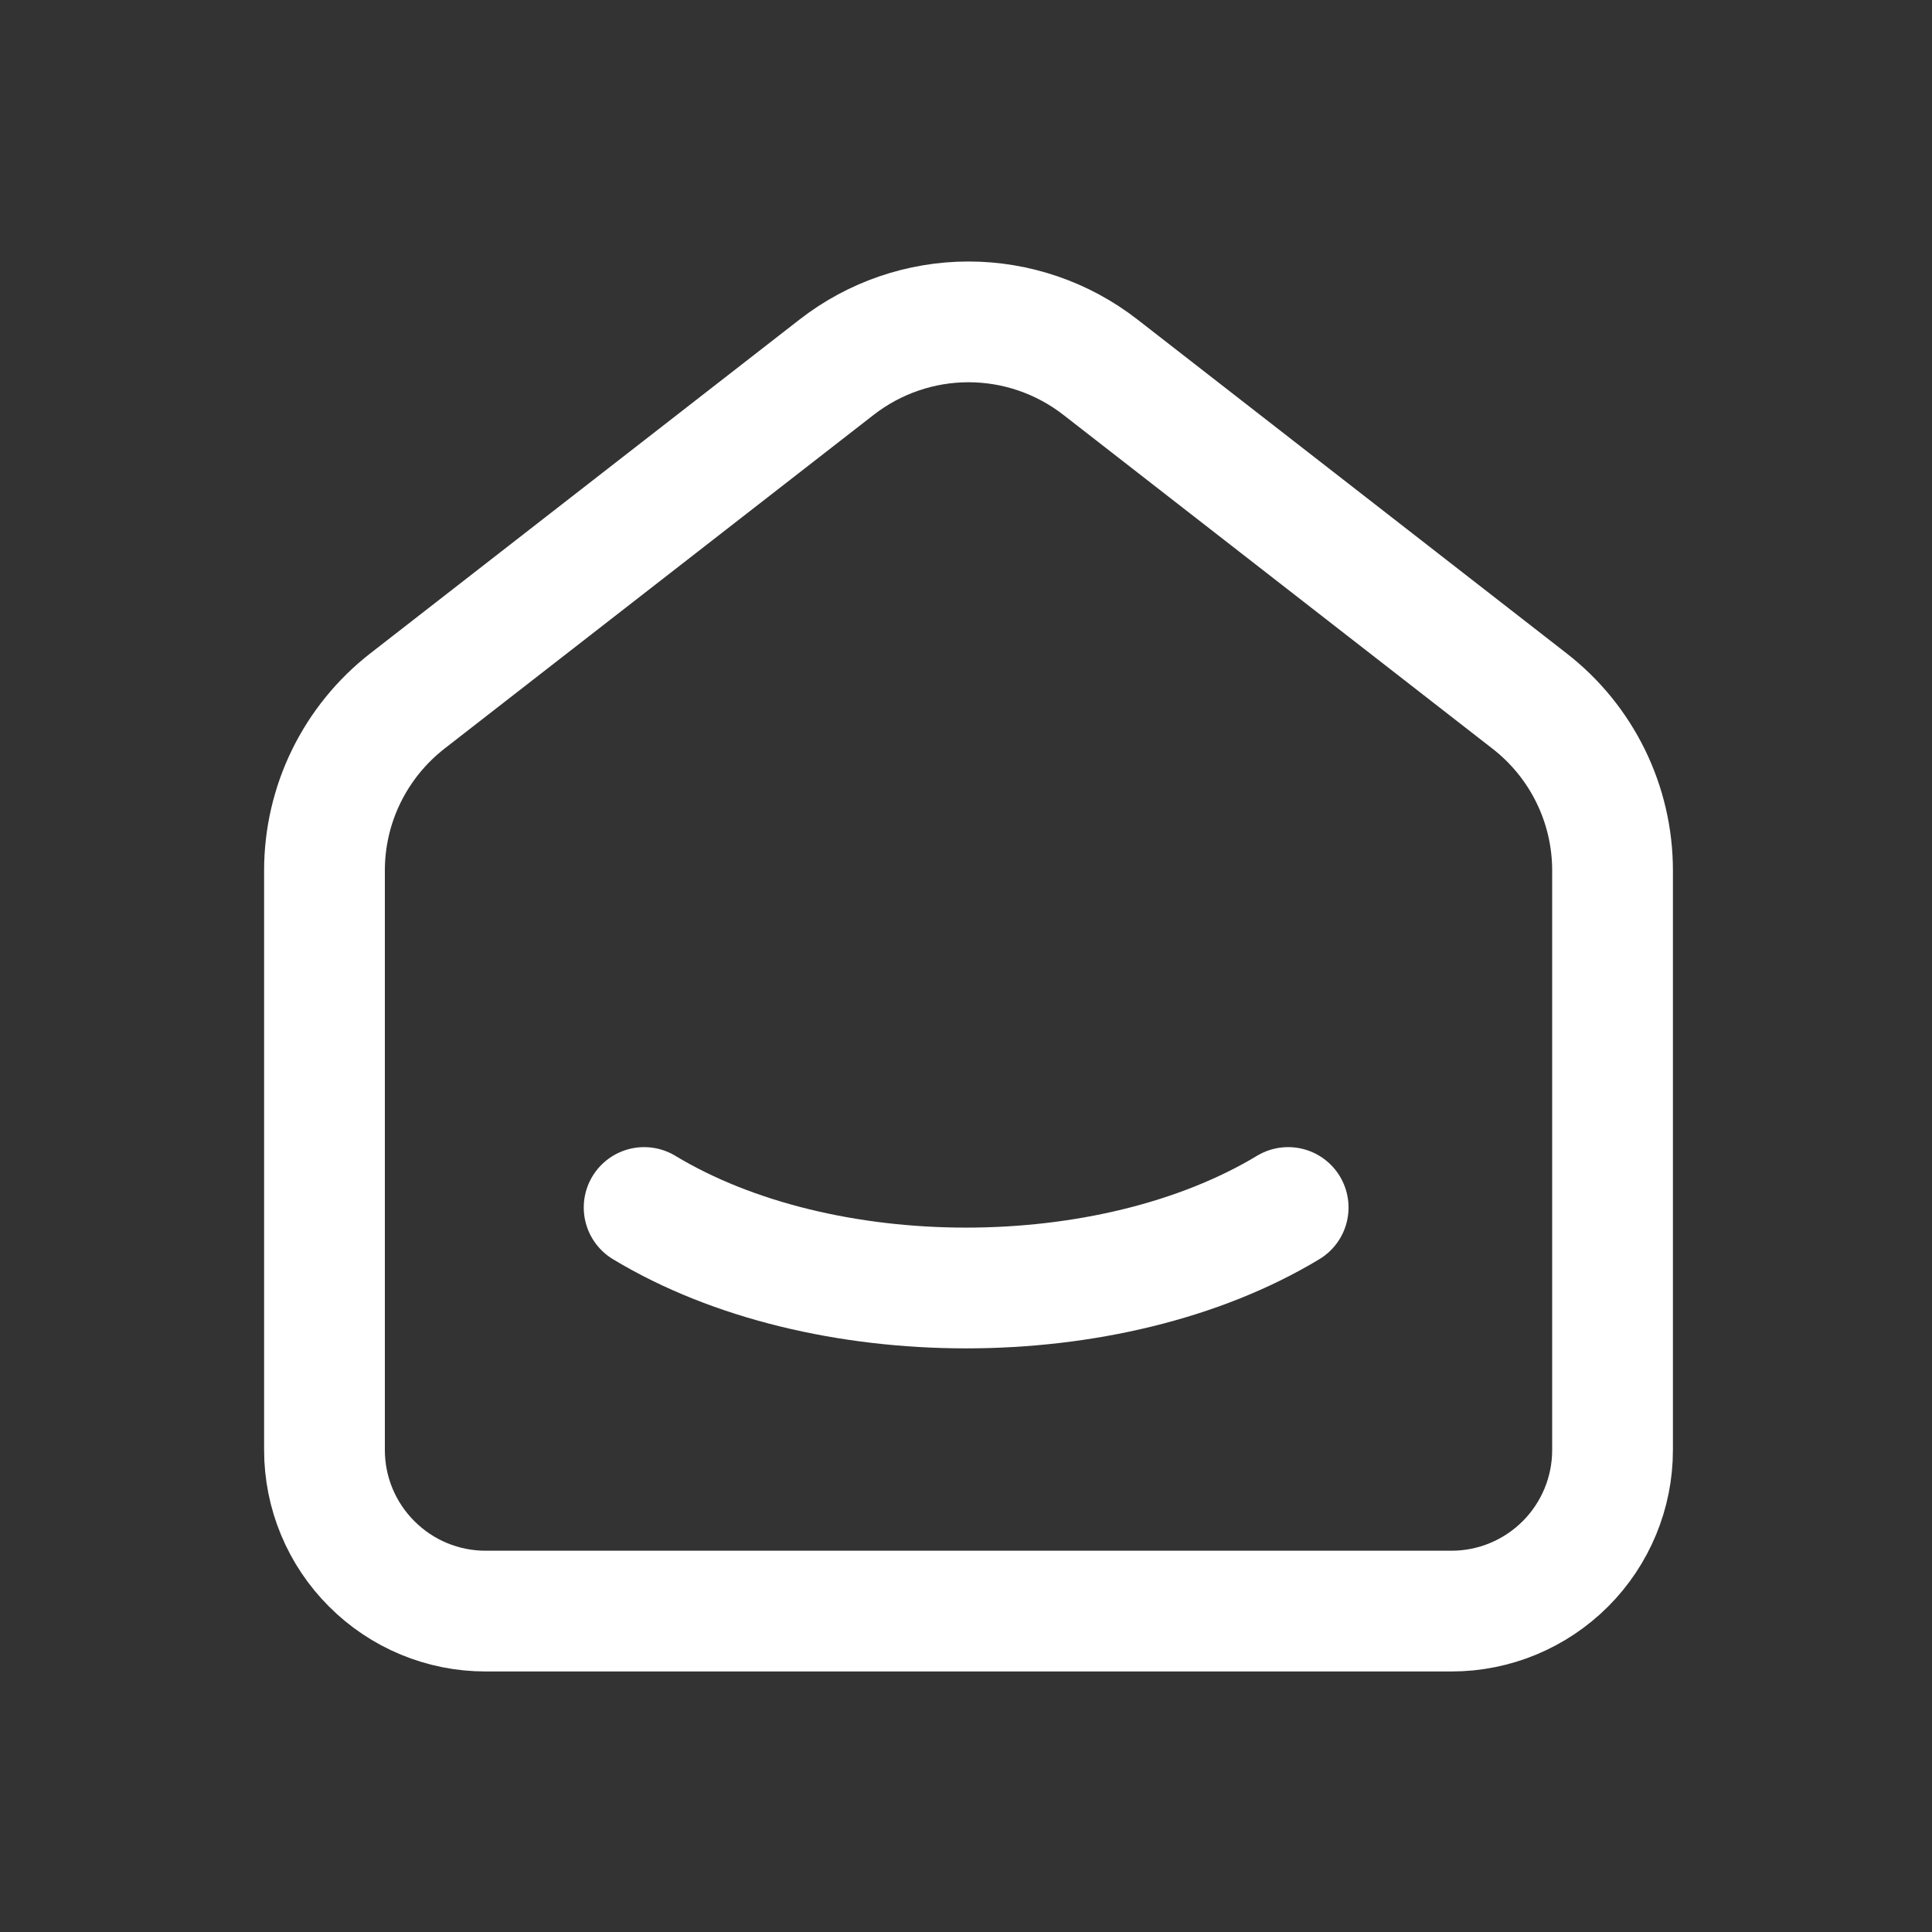
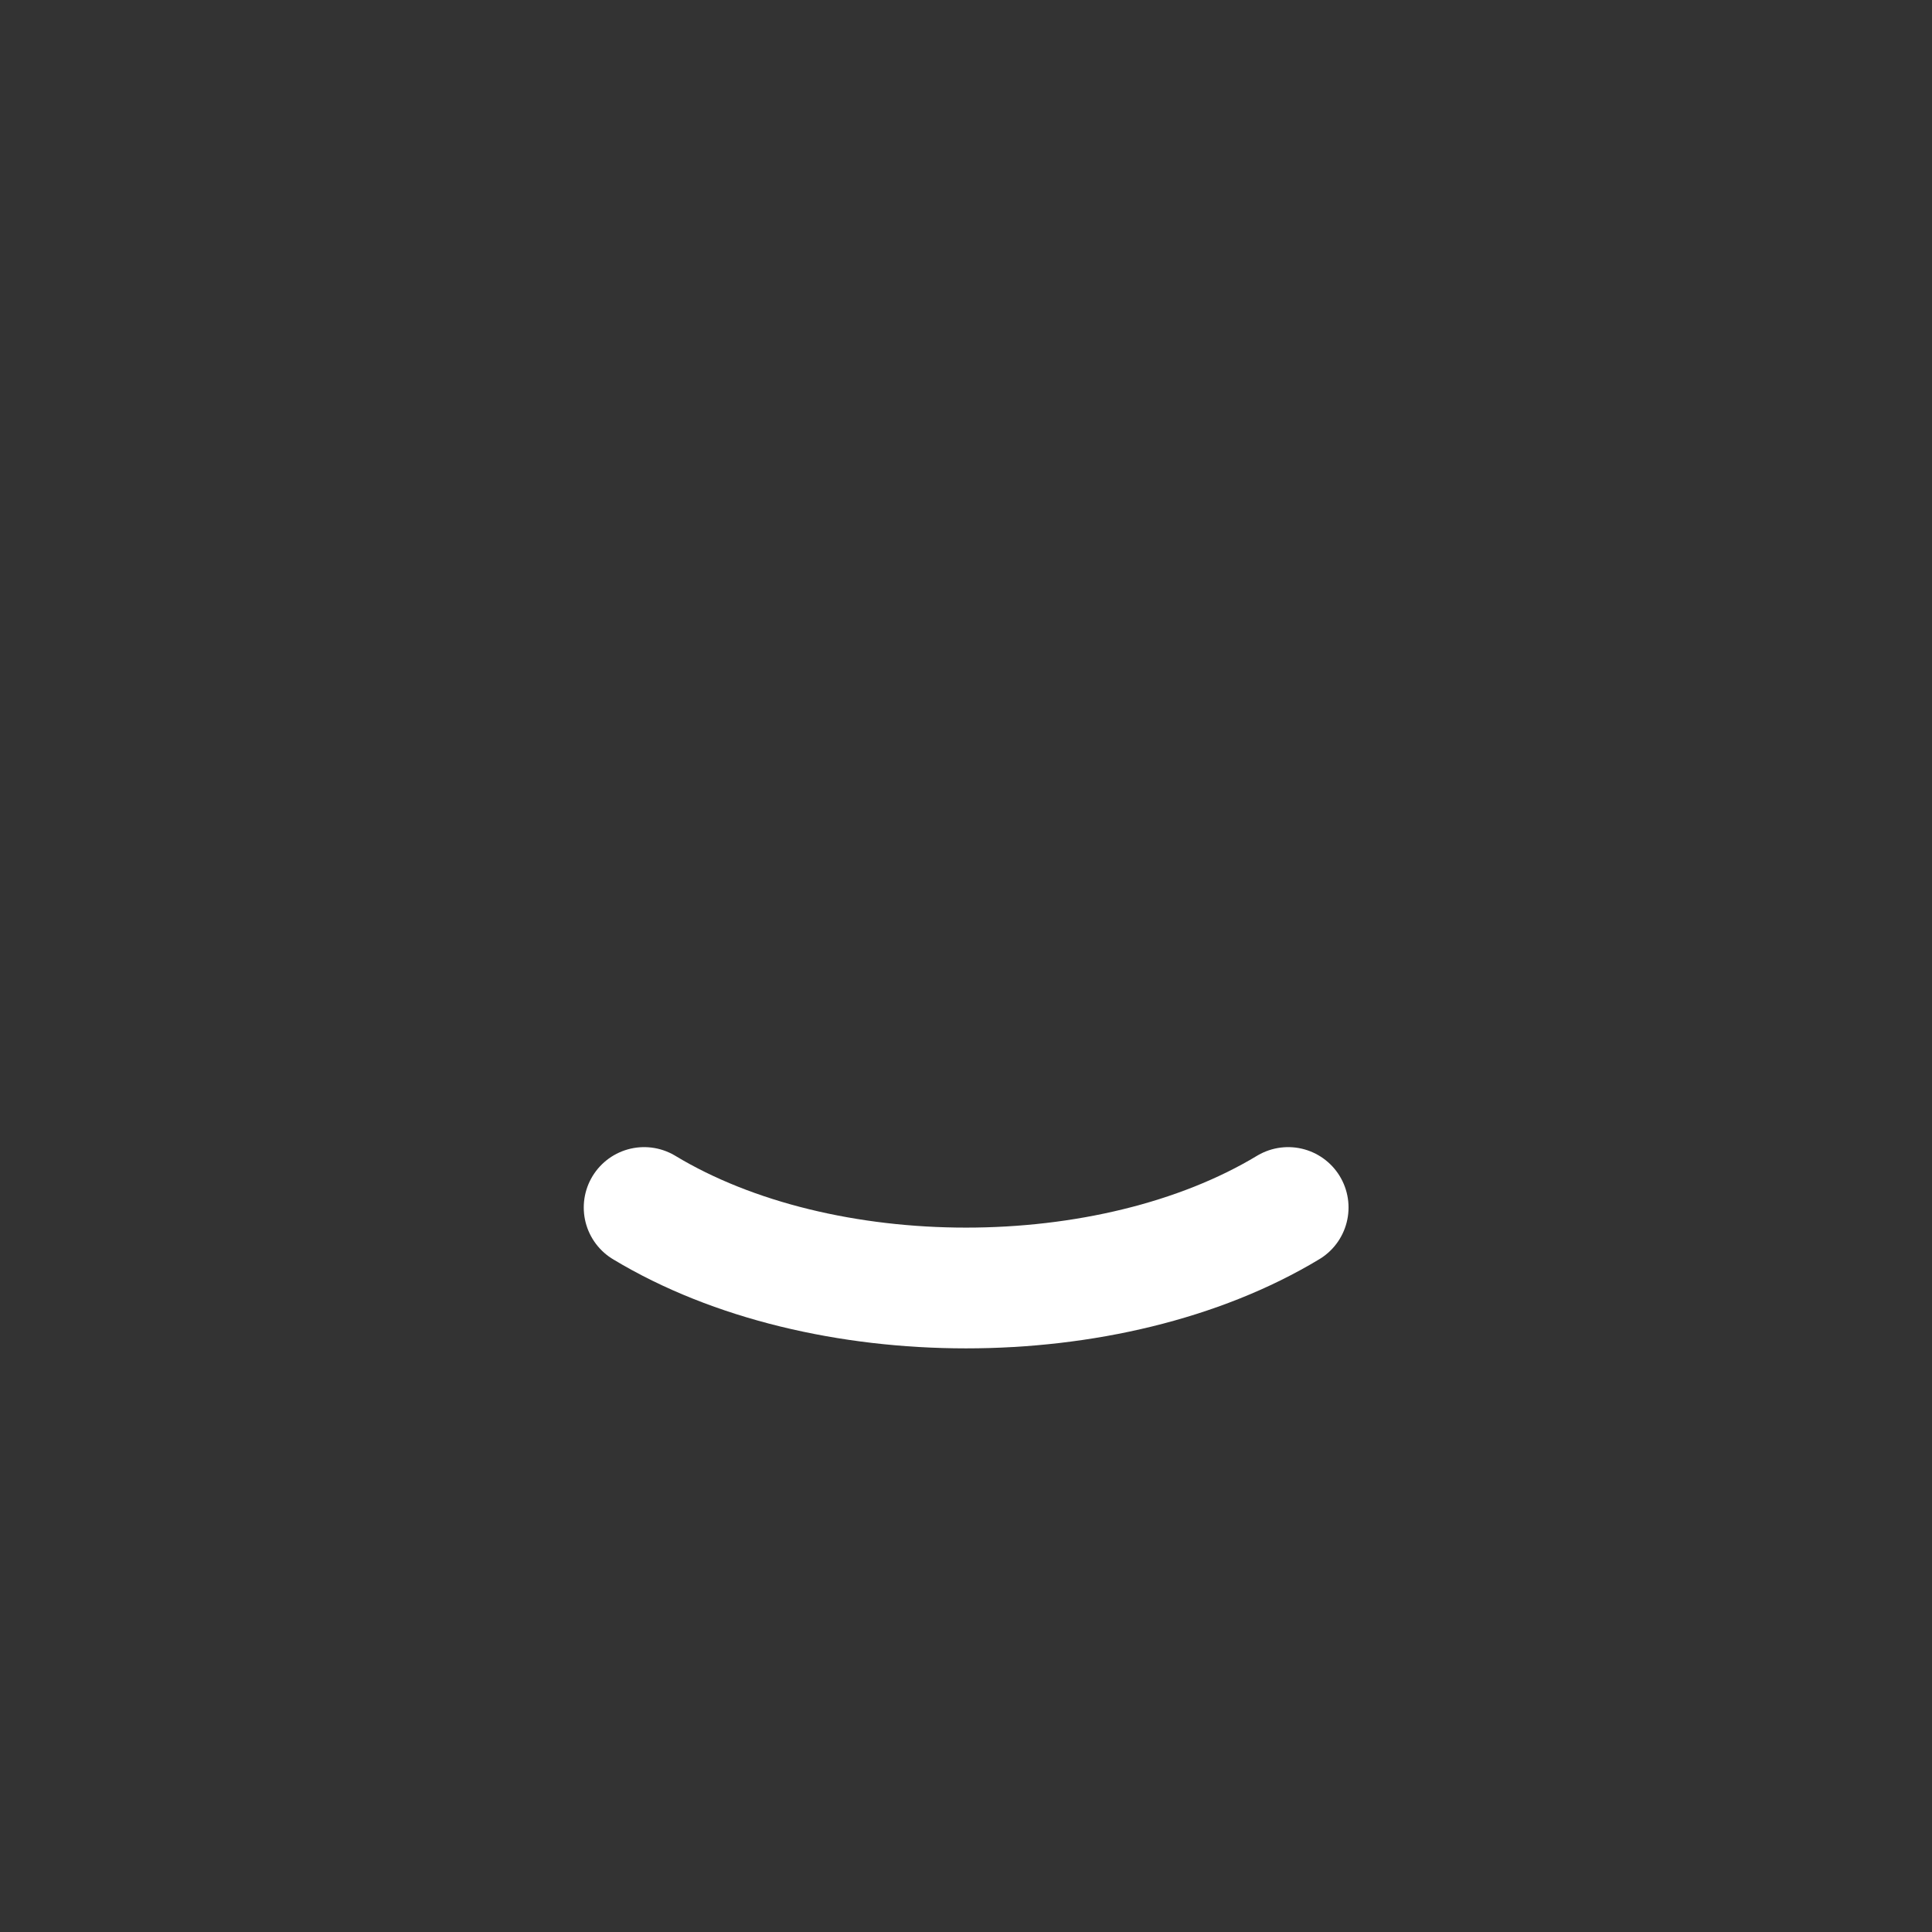
<svg xmlns="http://www.w3.org/2000/svg" width="20" height="20" viewBox="0 0 20 20" fill="none">
  <rect x="0" y="0" width="20" height="20" fill="#333333" stroke="none" />
-   <path d="M15.834 7.257L11.39 3.8C11 3.497 10.52 3.332 10.026 3.332C9.532 3.332 9.052 3.497 8.662 3.8L4.217 7.257C3.95 7.465 3.734 7.731 3.585 8.035C3.436 8.339 3.359 8.673 3.359 9.011V15.011C3.359 15.453 3.535 15.877 3.848 16.189C4.16 16.502 4.584 16.678 5.026 16.678H15.026C15.468 16.678 15.892 16.502 16.205 16.189C16.517 15.877 16.693 15.453 16.693 15.011V9.011C16.693 8.325 16.376 7.678 15.834 7.257Z" stroke="white" stroke-width="1.25" stroke-linecap="round" stroke-linejoin="round" />
  <path d="M13.335 12.5C11.493 13.611 8.508 13.611 6.668 12.5" stroke="white" stroke-width="1.25" stroke-linecap="round" stroke-linejoin="round" />
</svg>